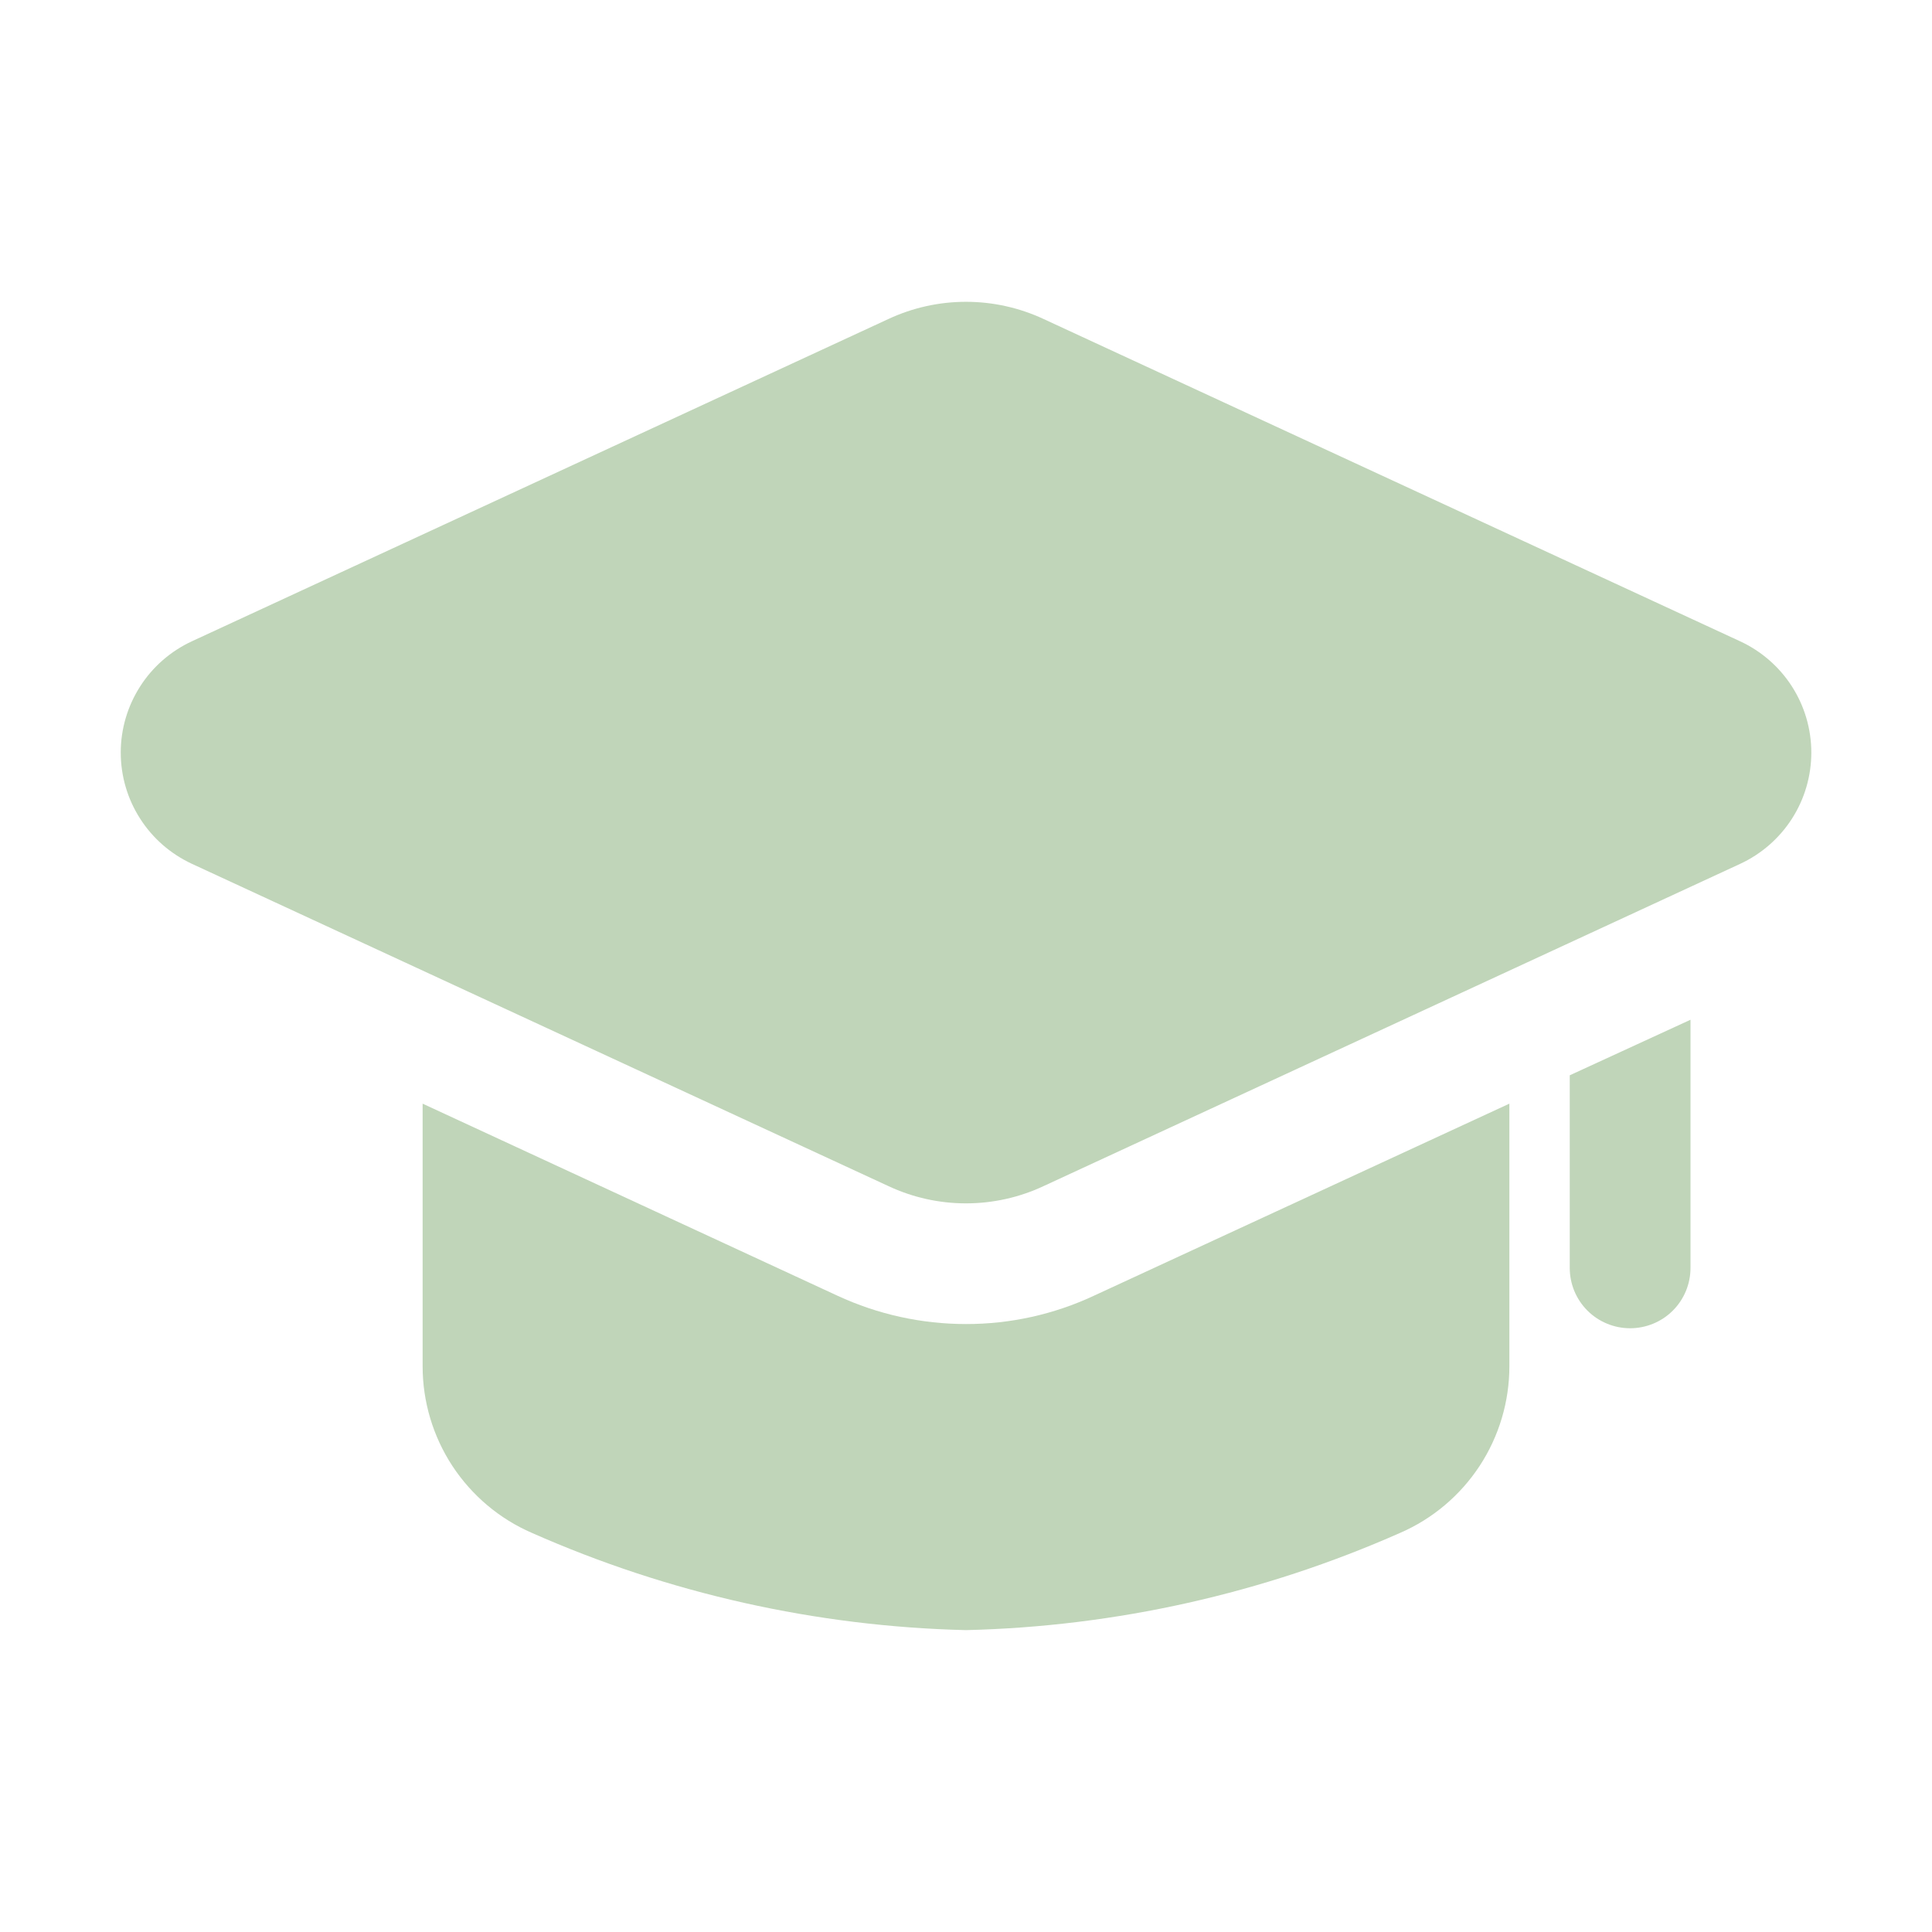
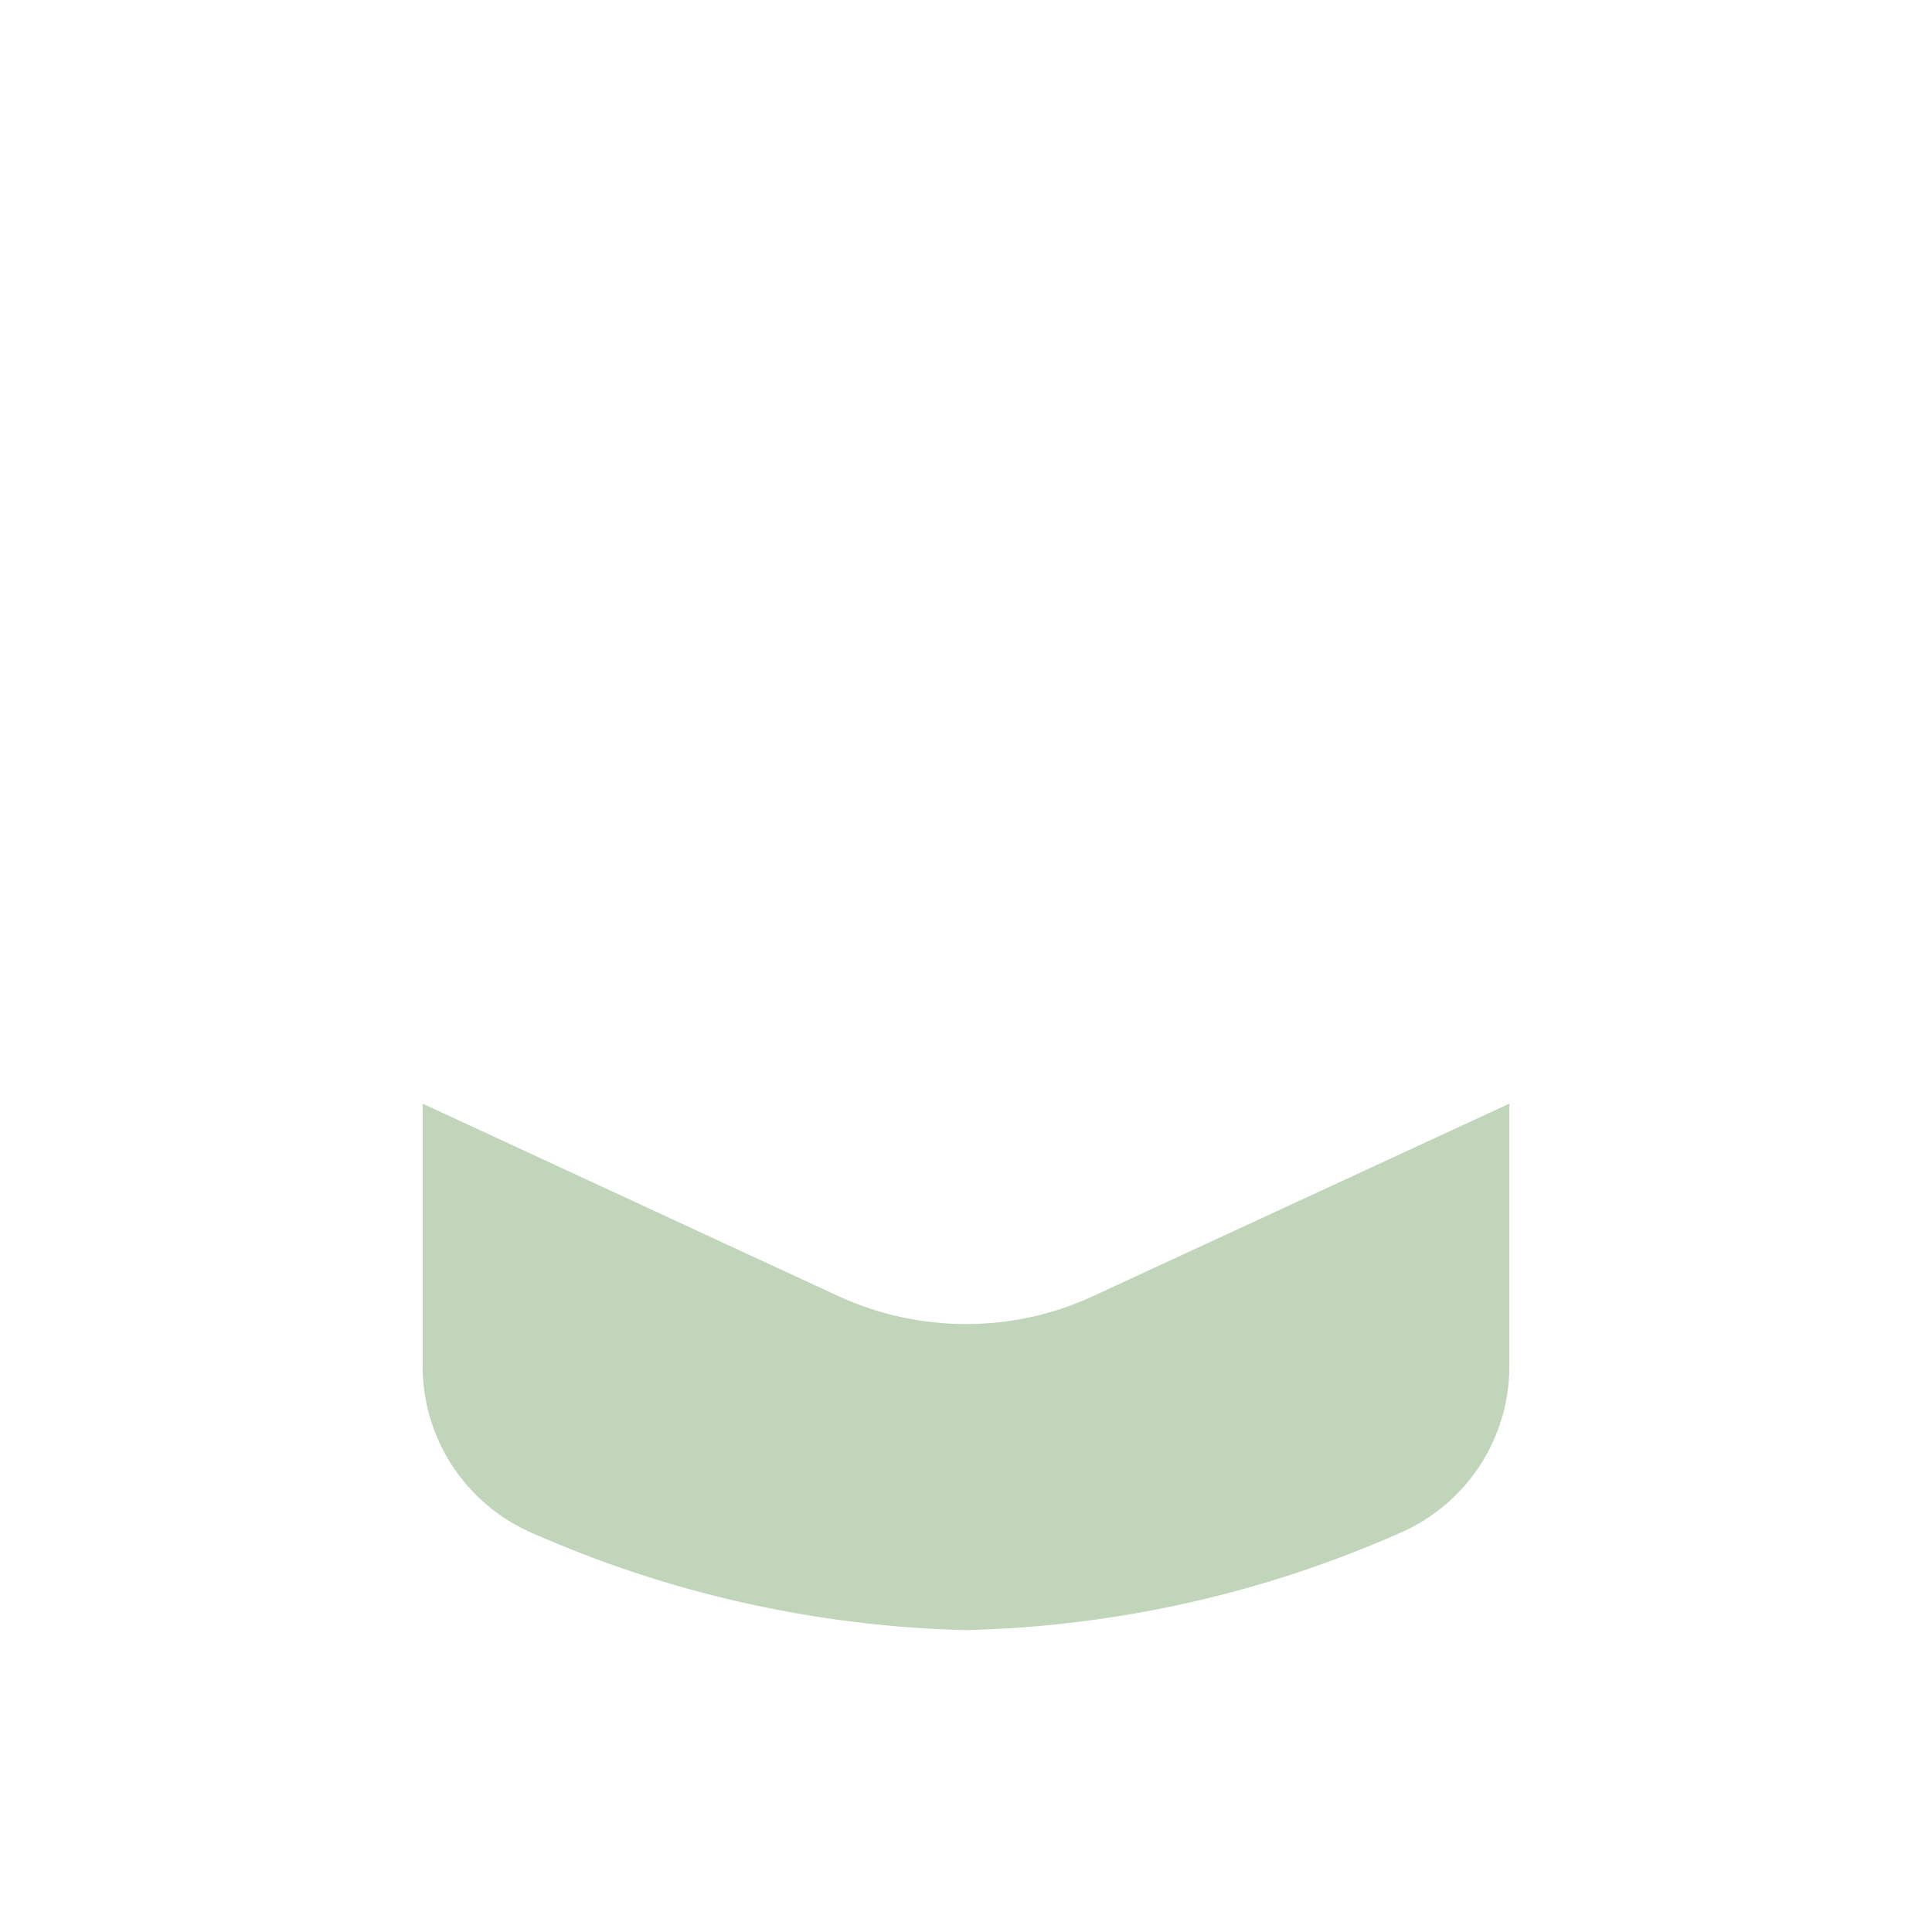
<svg xmlns="http://www.w3.org/2000/svg" width="28" height="28" viewBox="0 0 28 28" fill="none">
  <path d="M15.855 18.778C15.274 19.05 14.641 19.19 14 19.189C13.356 19.189 12.72 19.049 12.136 18.778L6.125 15.995V19.801C6.125 20.314 6.275 20.816 6.556 21.245C6.838 21.674 7.238 22.012 7.709 22.216C9.693 23.094 11.831 23.573 14 23.625C16.169 23.573 18.307 23.094 20.291 22.216C20.762 22.012 21.162 21.674 21.444 21.245C21.725 20.816 21.875 20.314 21.875 19.801V15.995L15.855 18.778Z" fill="#C0D5B9" />
-   <path d="M24.5 14.779V18.375C24.5 18.608 24.408 18.83 24.244 18.994C24.08 19.158 23.857 19.25 23.625 19.25C23.393 19.25 23.17 19.158 23.006 18.994C22.842 18.83 22.75 18.608 22.75 18.375V15.584L24.5 14.779Z" fill="#C0D5B9" />
-   <path d="M14 17.44C13.611 17.44 13.228 17.355 12.876 17.19L2.781 12.519C2.473 12.376 2.212 12.149 2.03 11.863C1.847 11.578 1.75 11.246 1.75 10.906C1.75 10.568 1.847 10.236 2.03 9.95C2.212 9.664 2.473 9.437 2.781 9.294L12.876 4.623C13.228 4.459 13.611 4.374 14 4.374C14.388 4.374 14.772 4.459 15.124 4.623L25.219 9.294C25.527 9.437 25.788 9.664 25.971 9.95C26.154 10.236 26.251 10.568 26.251 10.907C26.251 11.246 26.154 11.578 25.971 11.864C25.788 12.15 25.527 12.377 25.219 12.52L15.124 17.19C14.772 17.355 14.388 17.44 14 17.44Z" fill="#C0D5B9" />
</svg>